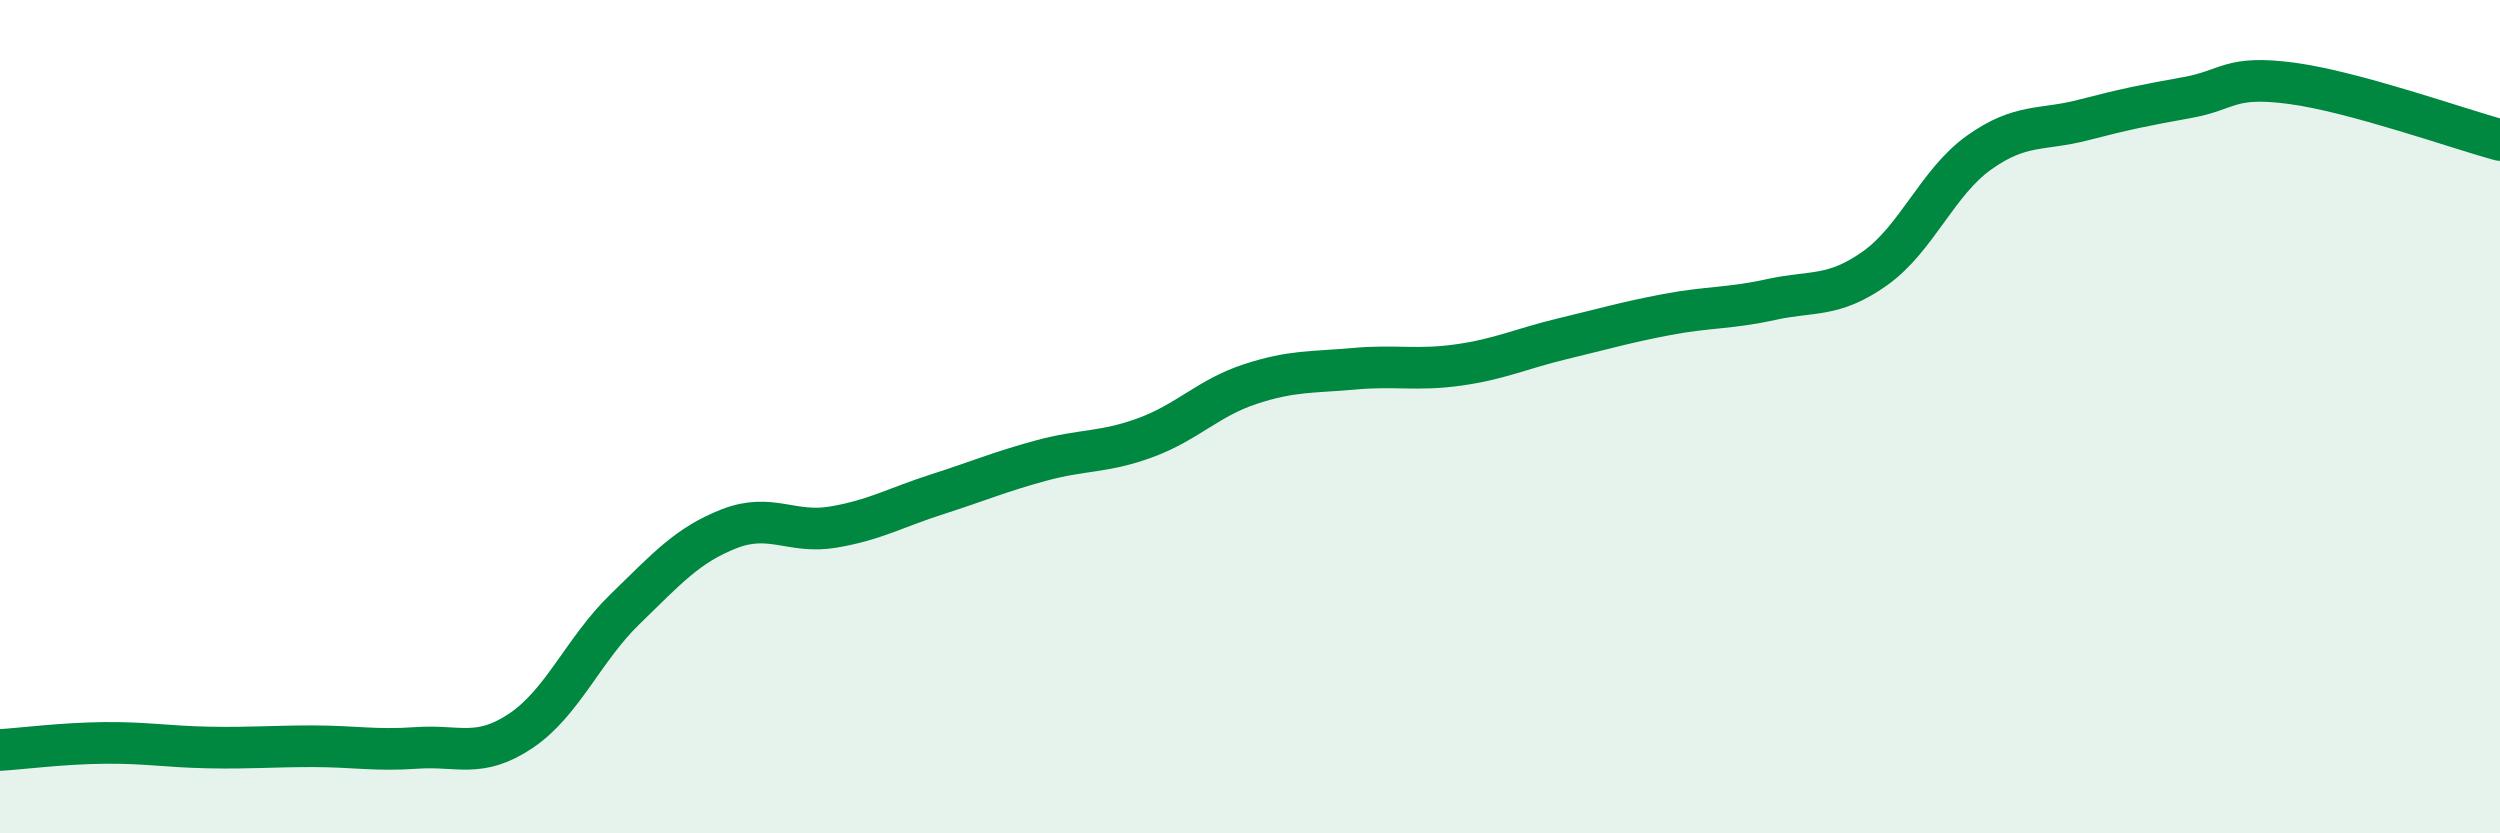
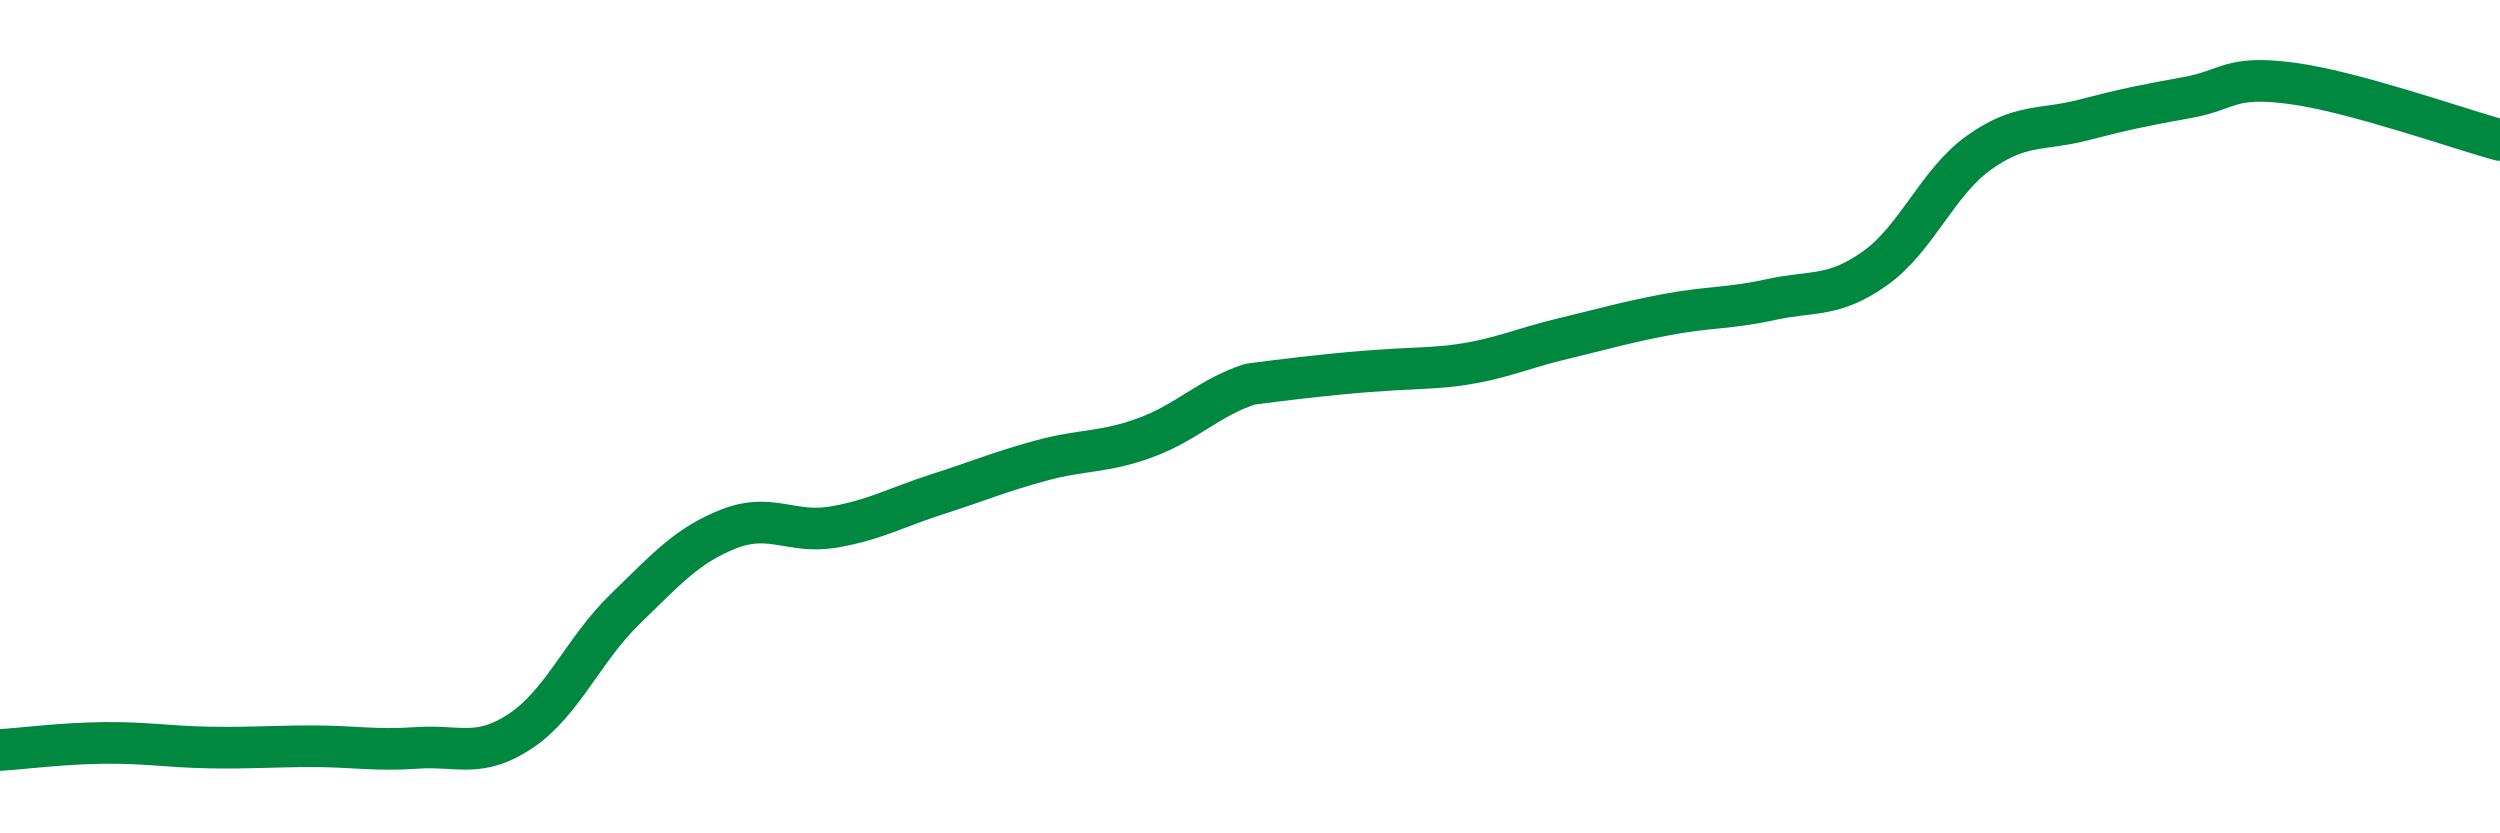
<svg xmlns="http://www.w3.org/2000/svg" width="60" height="20" viewBox="0 0 60 20">
-   <path d="M 0,18 C 0.5,17.97 1.5,17.84 2.5,17.83 C 3.5,17.82 4,17.92 5,17.94 C 6,17.96 6.5,17.91 7.5,17.91 C 8.5,17.91 9,18.02 10,17.95 C 11,17.88 11.5,18.21 12.5,17.54 C 13.5,16.87 14,15.59 15,14.62 C 16,13.65 16.5,13.08 17.5,12.69 C 18.5,12.3 19,12.82 20,12.65 C 21,12.48 21.5,12.18 22.5,11.86 C 23.5,11.54 24,11.32 25,11.05 C 26,10.78 26.5,10.87 27.5,10.5 C 28.5,10.13 29,9.55 30,9.22 C 31,8.89 31.5,8.94 32.5,8.85 C 33.5,8.76 34,8.9 35,8.76 C 36,8.62 36.5,8.37 37.5,8.13 C 38.5,7.89 39,7.74 40,7.55 C 41,7.36 41.5,7.41 42.5,7.19 C 43.5,6.97 44,7.15 45,6.44 C 46,5.73 46.5,4.37 47.5,3.66 C 48.5,2.95 49,3.14 50,2.88 C 51,2.62 51.5,2.52 52.5,2.34 C 53.5,2.16 53.5,1.8 55,2 C 56.5,2.2 59,3.09 60,3.36L60 20L0 20Z" fill="#008740" opacity="0.1" stroke-linecap="round" stroke-linejoin="round" />
-   <path d="M 0,18 C 0.5,17.97 1.5,17.84 2.5,17.83 C 3.5,17.82 4,17.92 5,17.94 C 6,17.96 6.5,17.91 7.5,17.91 C 8.5,17.91 9,18.02 10,17.95 C 11,17.88 11.5,18.21 12.5,17.54 C 13.5,16.87 14,15.59 15,14.62 C 16,13.65 16.5,13.08 17.5,12.69 C 18.5,12.3 19,12.82 20,12.65 C 21,12.48 21.5,12.18 22.5,11.86 C 23.5,11.54 24,11.32 25,11.05 C 26,10.78 26.5,10.87 27.5,10.5 C 28.5,10.13 29,9.55 30,9.22 C 31,8.89 31.5,8.94 32.5,8.85 C 33.5,8.76 34,8.9 35,8.76 C 36,8.62 36.5,8.37 37.5,8.13 C 38.5,7.89 39,7.74 40,7.55 C 41,7.36 41.5,7.41 42.5,7.19 C 43.5,6.97 44,7.15 45,6.44 C 46,5.73 46.5,4.37 47.5,3.66 C 48.5,2.95 49,3.14 50,2.88 C 51,2.62 51.5,2.52 52.5,2.34 C 53.5,2.16 53.5,1.8 55,2 C 56.5,2.2 59,3.09 60,3.36" stroke="#008740" stroke-width="1" fill="none" stroke-linecap="round" stroke-linejoin="round" />
+   <path d="M 0,18 C 0.5,17.97 1.5,17.84 2.5,17.83 C 3.5,17.82 4,17.92 5,17.94 C 6,17.96 6.5,17.91 7.5,17.91 C 8.5,17.91 9,18.02 10,17.95 C 11,17.88 11.5,18.21 12.5,17.54 C 13.5,16.87 14,15.59 15,14.62 C 16,13.65 16.5,13.08 17.5,12.69 C 18.5,12.3 19,12.82 20,12.65 C 21,12.48 21.5,12.18 22.5,11.86 C 23.5,11.54 24,11.32 25,11.05 C 26,10.78 26.5,10.87 27.5,10.5 C 28.5,10.13 29,9.55 30,9.22 C 33.5,8.76 34,8.9 35,8.76 C 36,8.62 36.5,8.37 37.5,8.13 C 38.5,7.89 39,7.74 40,7.55 C 41,7.36 41.5,7.41 42.5,7.19 C 43.5,6.97 44,7.15 45,6.44 C 46,5.73 46.5,4.37 47.5,3.66 C 48.5,2.95 49,3.14 50,2.88 C 51,2.62 51.5,2.52 52.5,2.34 C 53.5,2.16 53.5,1.8 55,2 C 56.5,2.2 59,3.09 60,3.36" stroke="#008740" stroke-width="1" fill="none" stroke-linecap="round" stroke-linejoin="round" />
</svg>